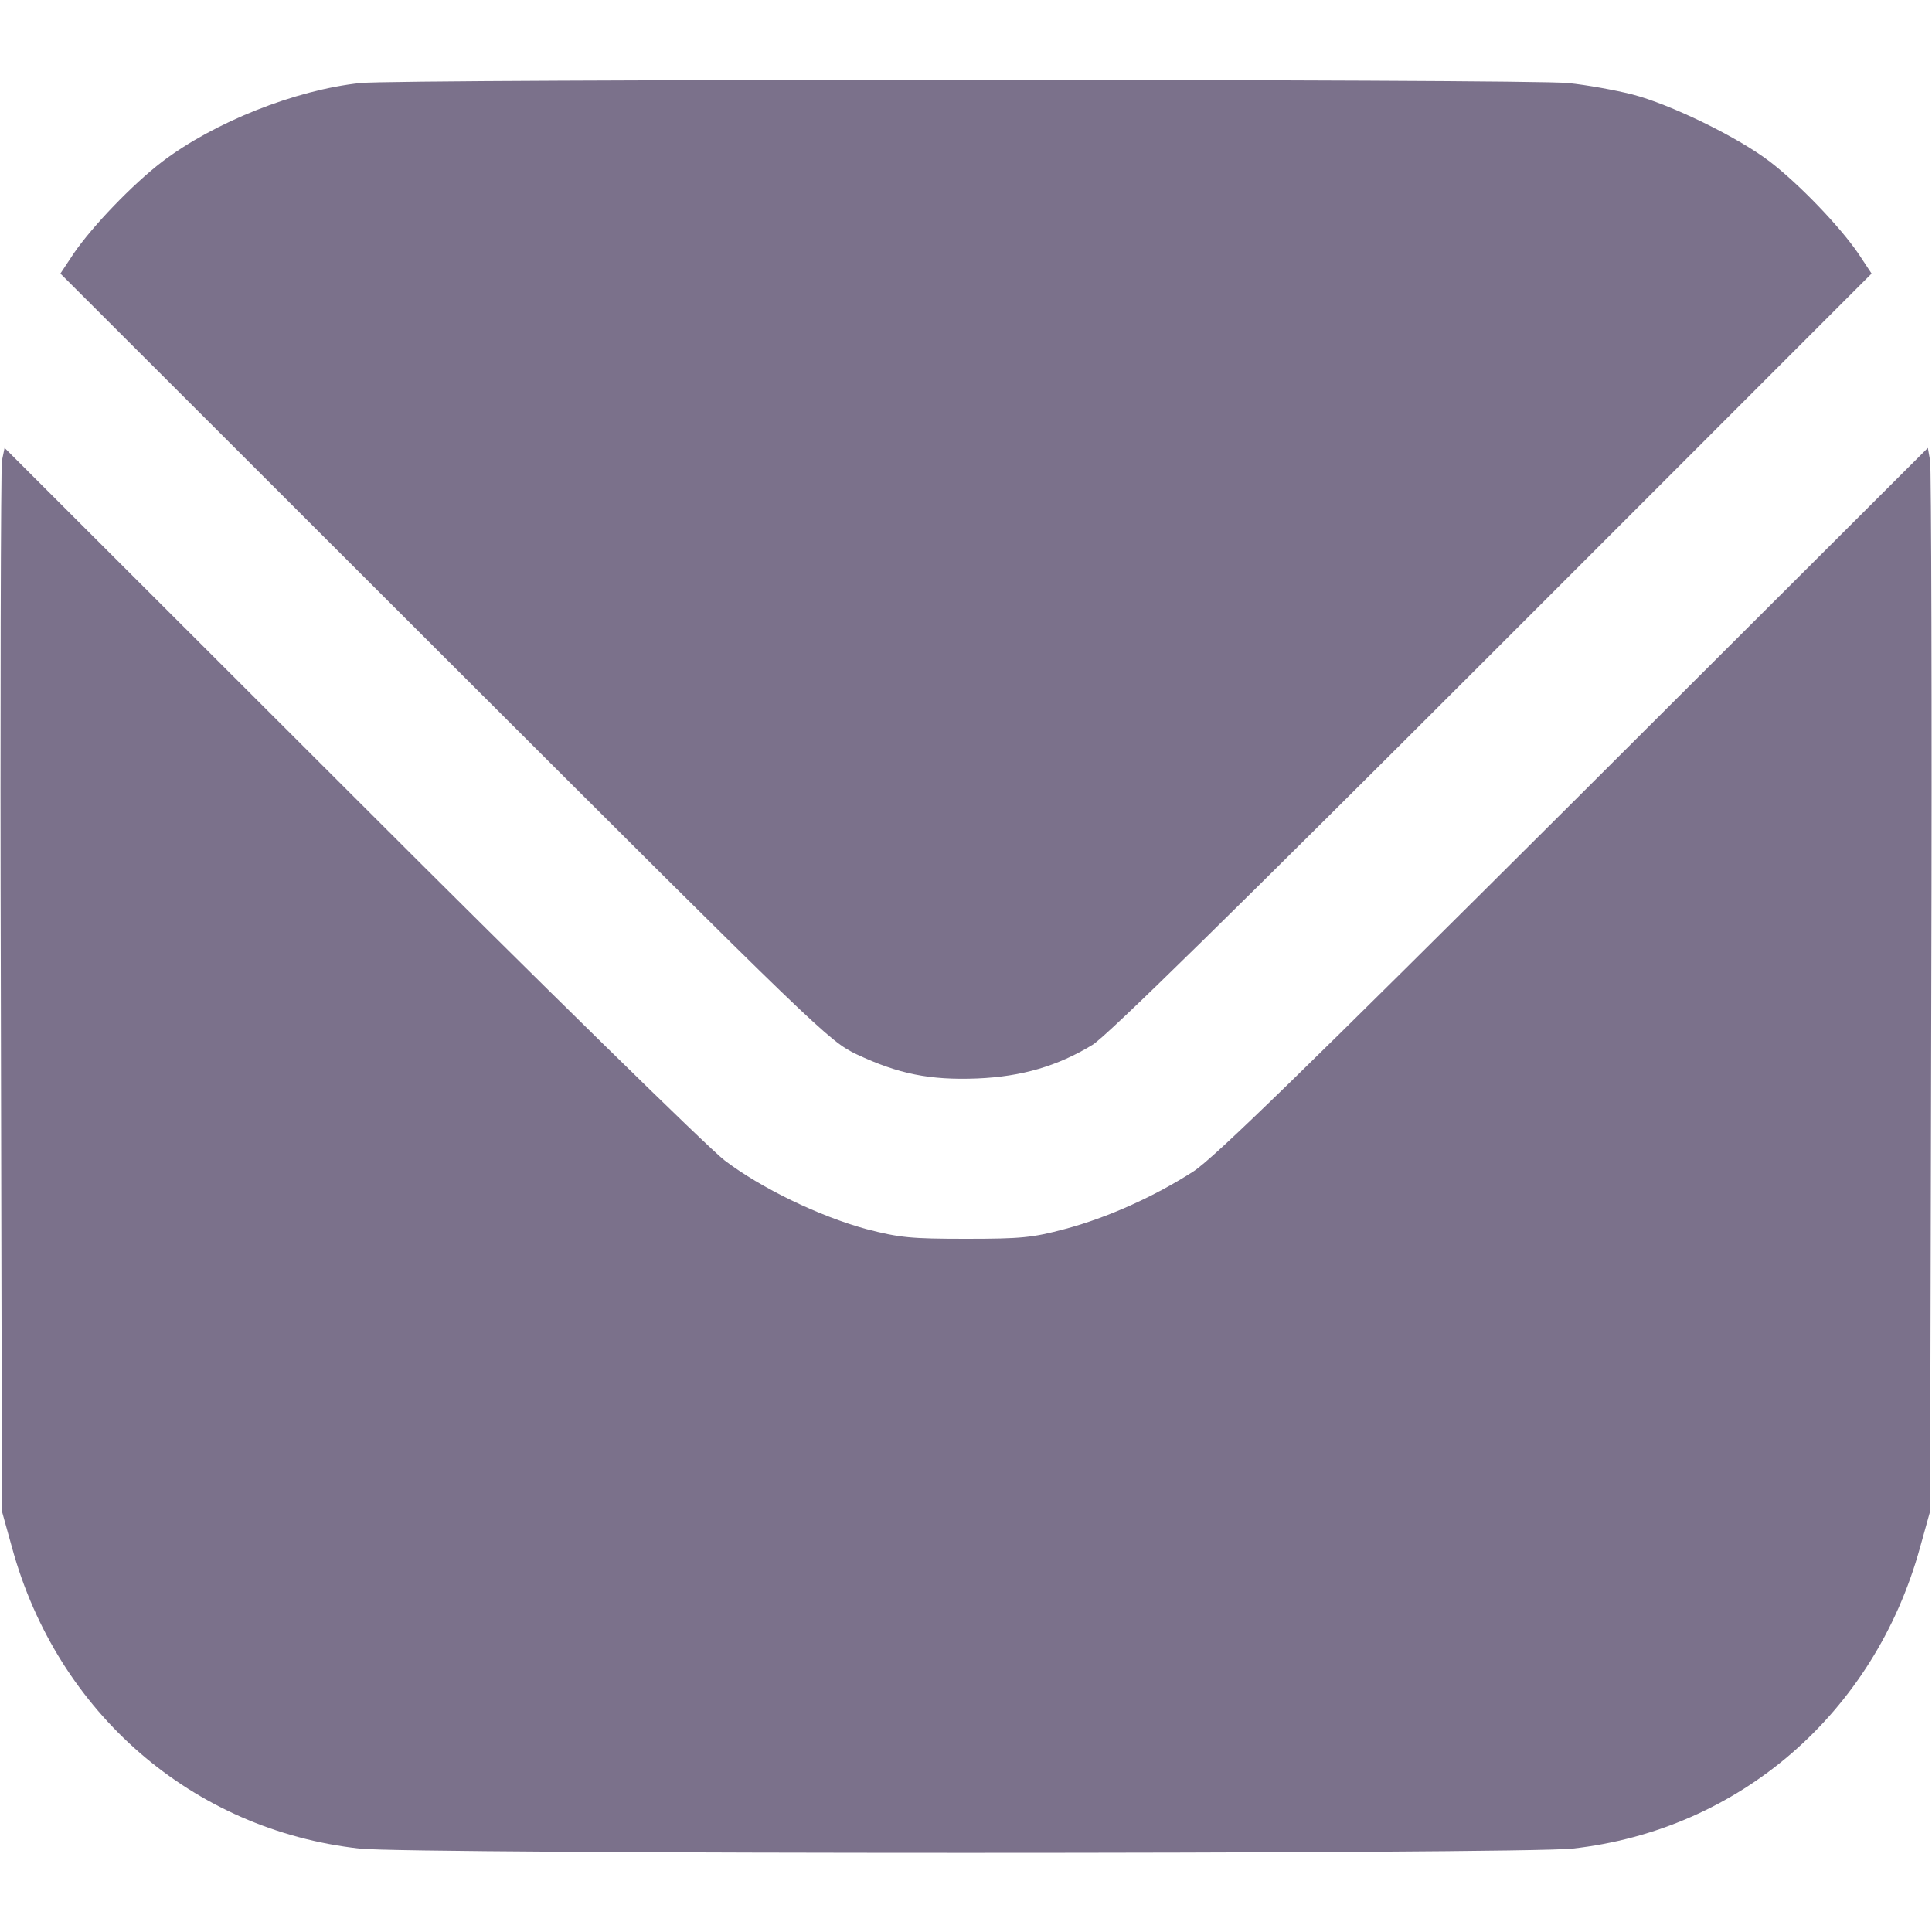
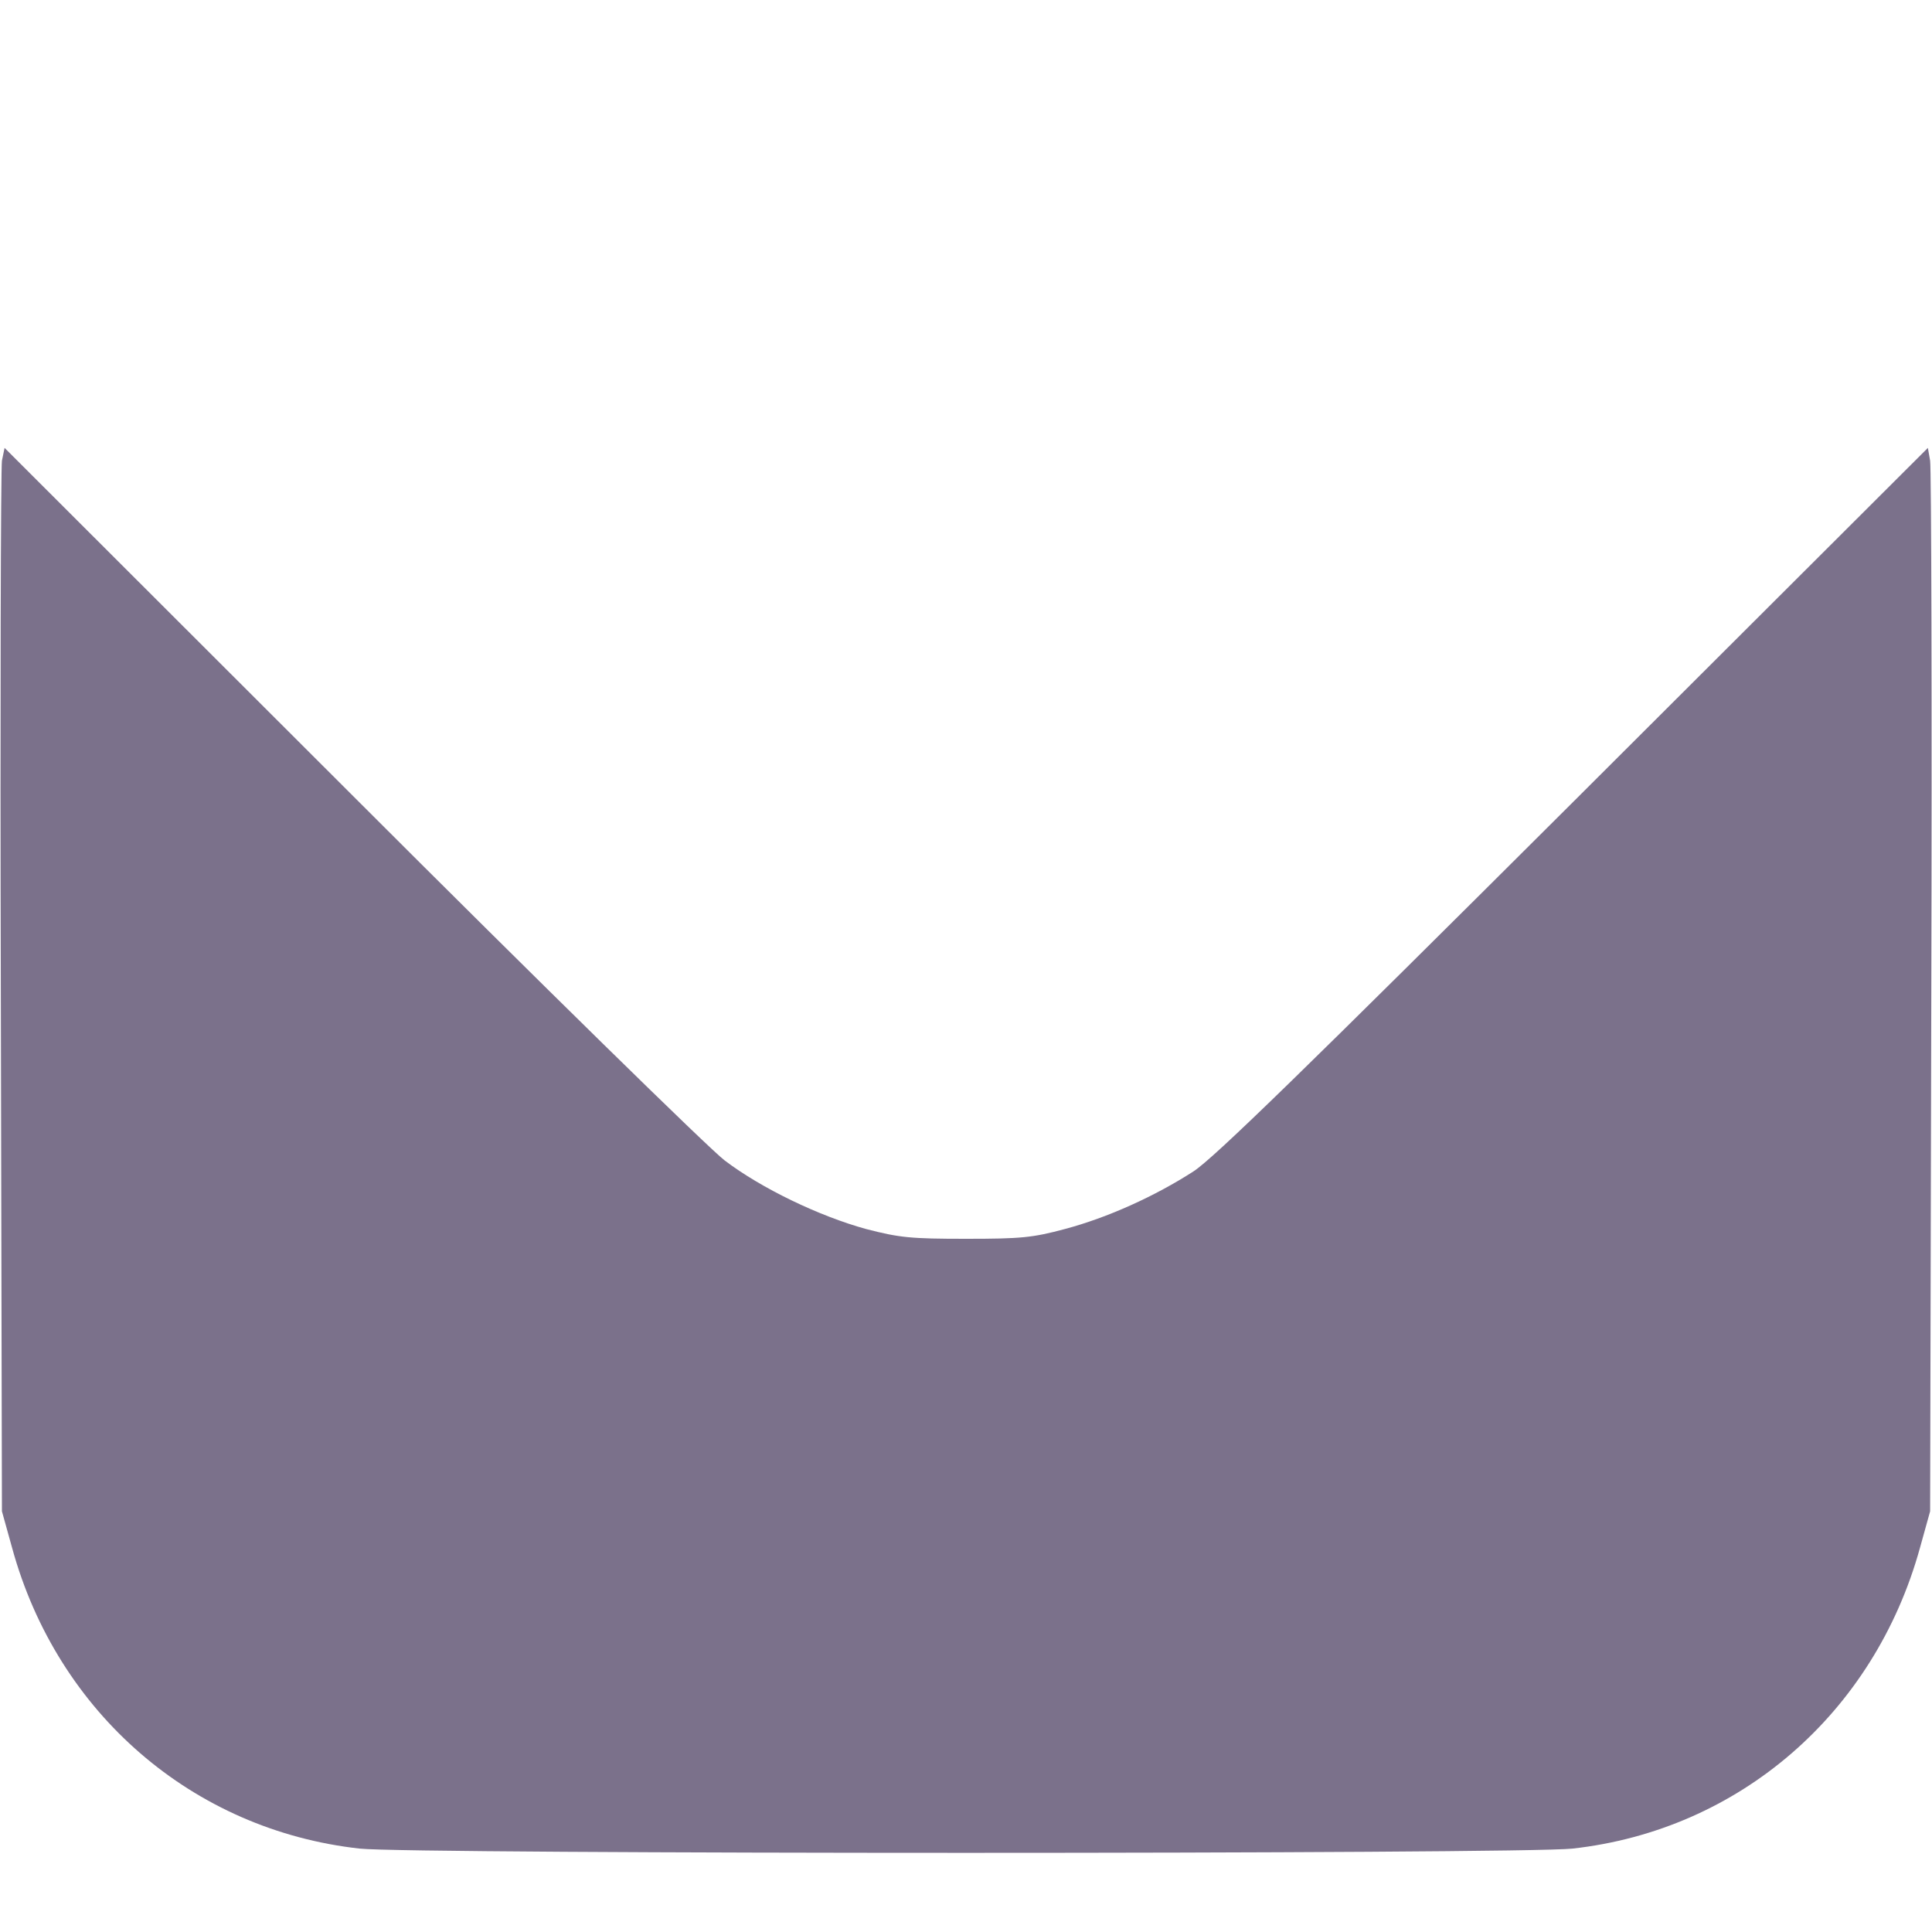
<svg xmlns="http://www.w3.org/2000/svg" width="30" height="30" viewBox="0 0 30 30" fill="none">
-   <path d="M5.596 1.289C4.588 1.395 3.322 1.898 2.514 2.514C2.057 2.865 1.436 3.51 1.143 3.938L0.938 4.248L6.896 10.201C12.727 16.025 12.873 16.166 13.301 16.371C13.951 16.676 14.438 16.775 15.176 16.746C15.867 16.717 16.424 16.553 16.963 16.225C17.174 16.102 19.219 14.092 23.168 10.143L29.062 4.248L28.857 3.938C28.564 3.51 27.932 2.854 27.48 2.508C26.982 2.127 25.934 1.617 25.342 1.465C25.084 1.4 24.639 1.318 24.346 1.289C23.725 1.225 6.217 1.225 5.596 1.289Z" fill="#7B718B" />
  <path d="M0.03 7.154C0.013 7.266 0.001 10.98 0.013 15.41L0.03 23.467L0.188 24.035C0.891 26.602 2.995 28.418 5.585 28.705C6.364 28.793 23.637 28.793 24.417 28.705C27.007 28.418 29.104 26.602 29.813 24.035L29.971 23.467L29.989 15.41C30.001 10.98 29.989 7.266 29.971 7.154L29.936 6.955L24.446 12.434C20.262 16.605 18.856 17.977 18.534 18.188C17.936 18.574 17.198 18.908 16.536 19.084C16.032 19.219 15.856 19.236 15.001 19.236C14.139 19.236 13.97 19.219 13.448 19.084C12.722 18.885 11.819 18.451 11.251 18.018C11.011 17.836 8.391 15.27 5.438 12.316L0.071 6.955L0.03 7.154Z" fill="#7B718B" />
</svg>